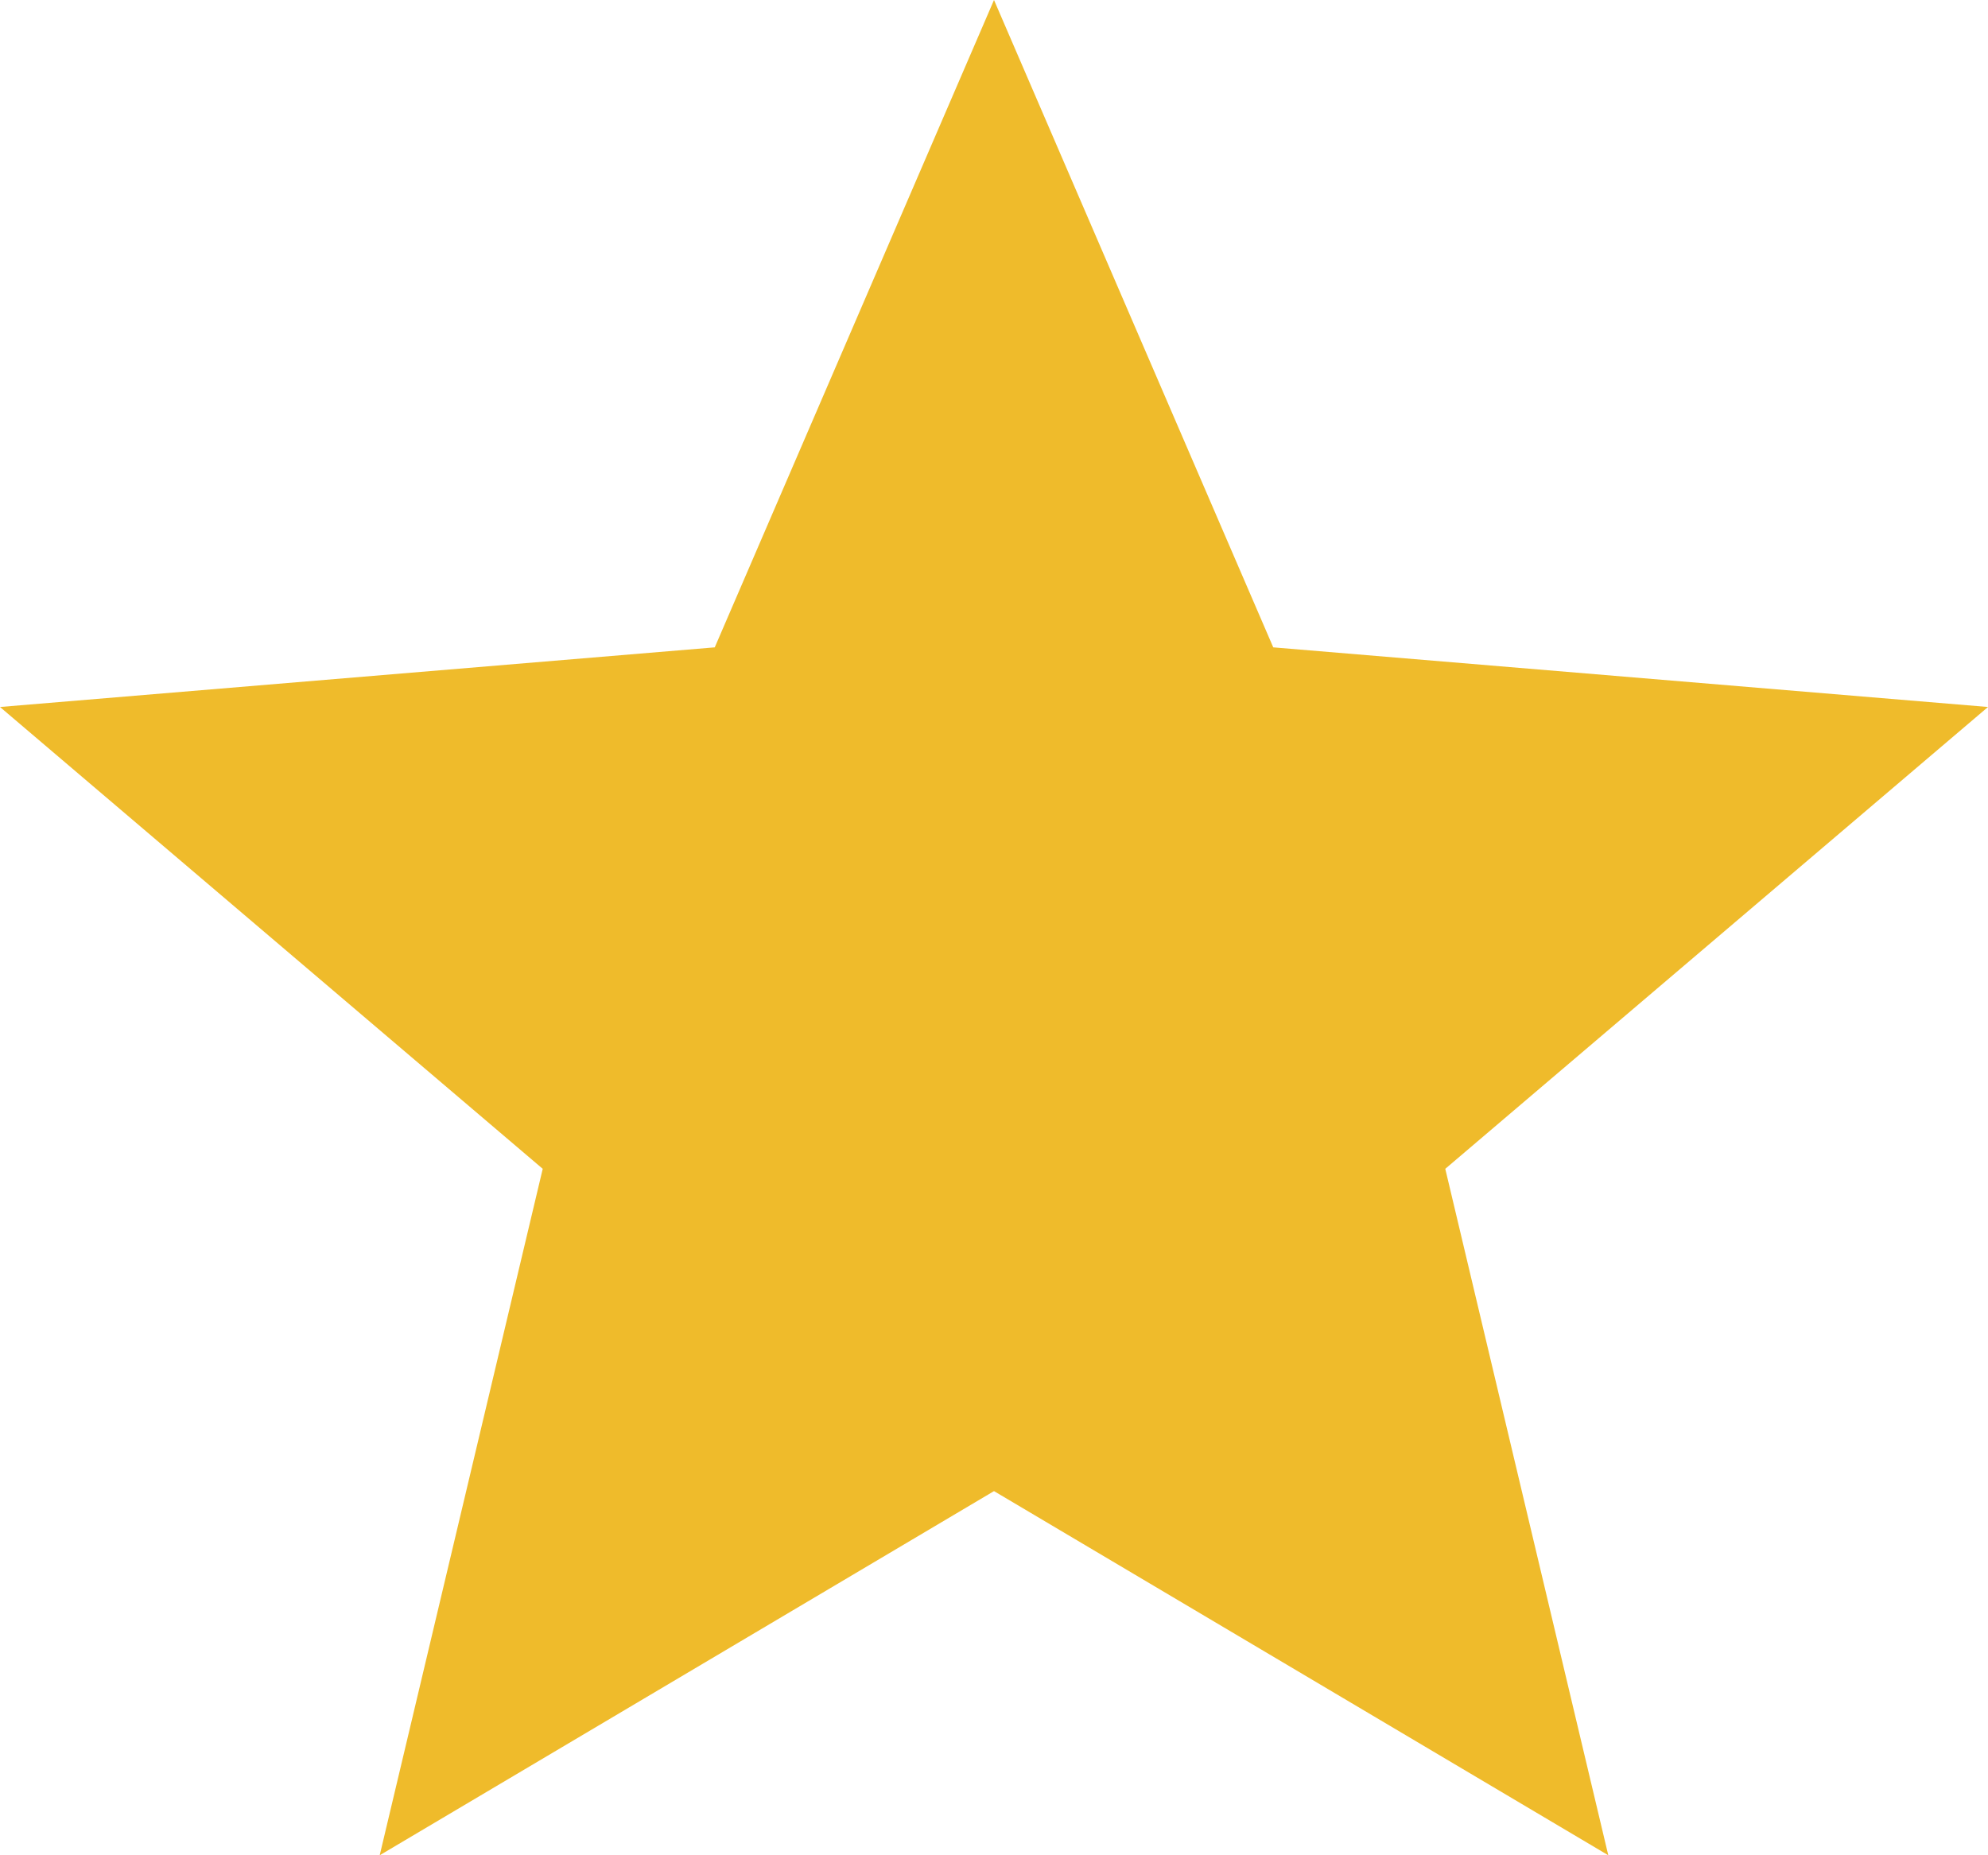
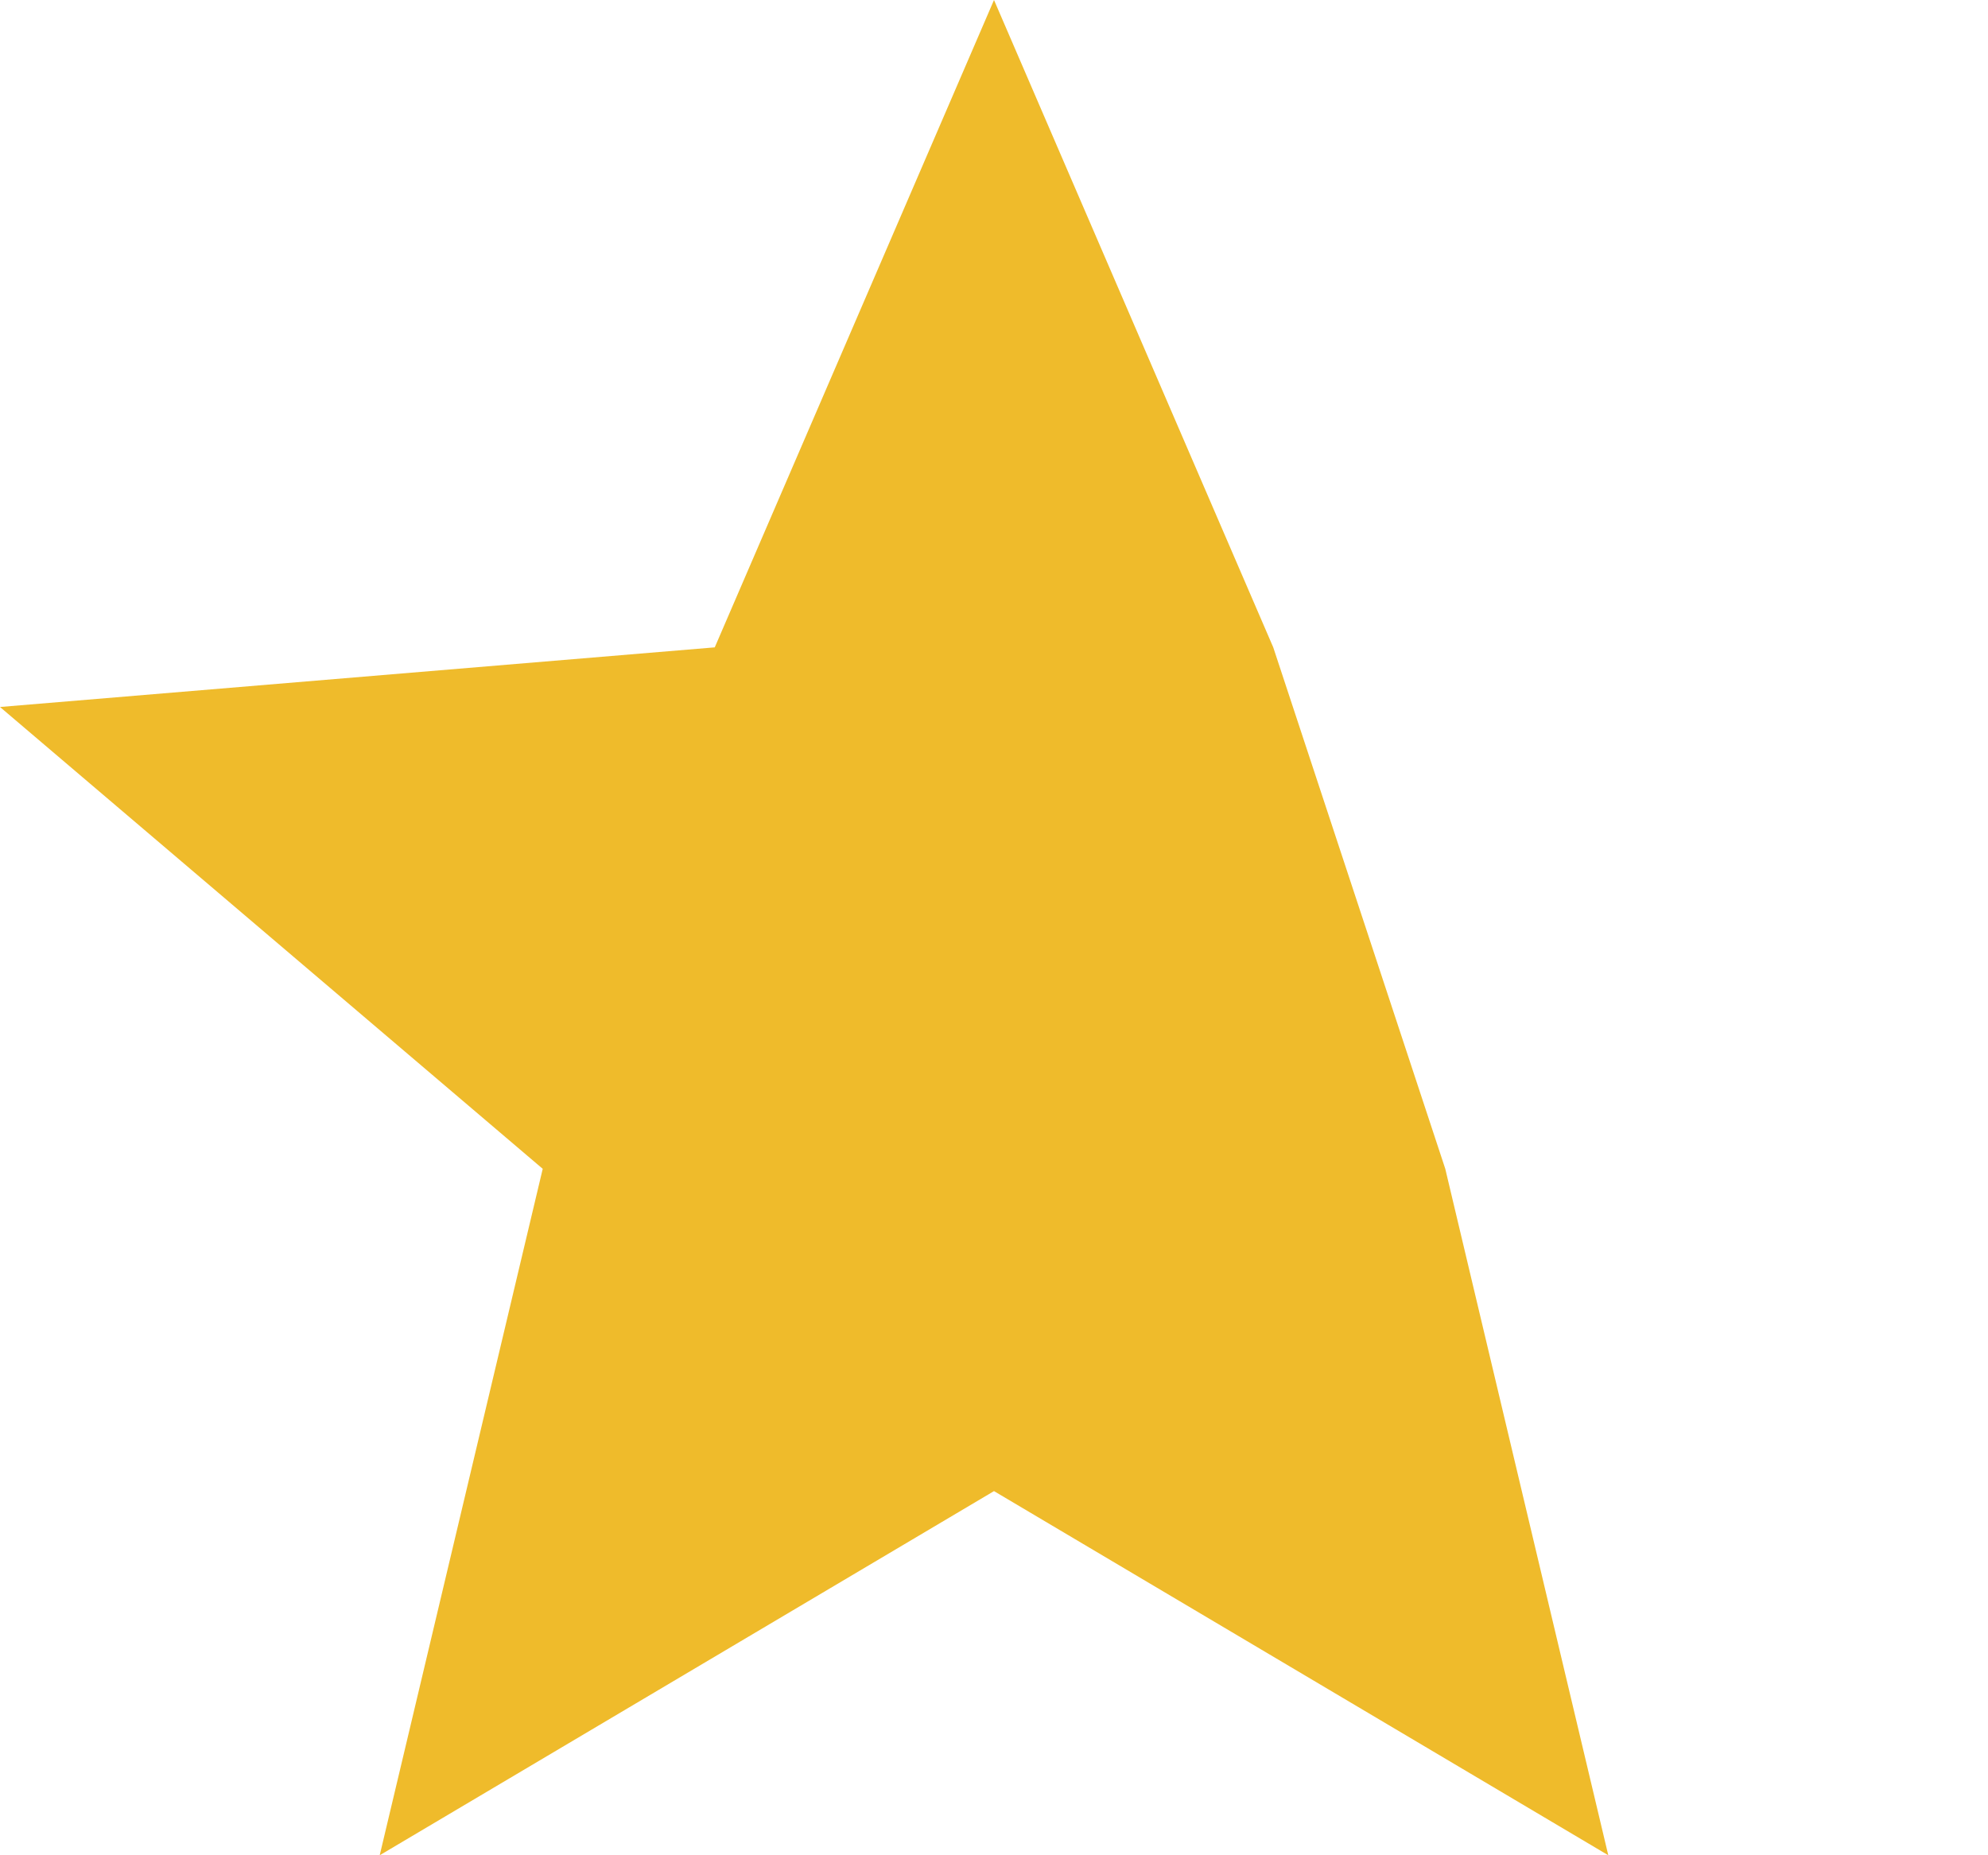
<svg xmlns="http://www.w3.org/2000/svg" width="15" height="14" viewBox="0 0 15 14" fill="none">
-   <path d="M7.5 11.252L12.135 14L10.905 8.82L15 5.335L9.607 4.885L7.5 0L5.393 4.885L0 5.335L4.095 8.82L2.865 14L7.5 11.252Z" fill="#EFBB2B" />
+   <path d="M7.5 11.252L12.135 14L10.905 8.82L9.607 4.885L7.5 0L5.393 4.885L0 5.335L4.095 8.82L2.865 14L7.5 11.252Z" fill="#EFBB2B" />
</svg>